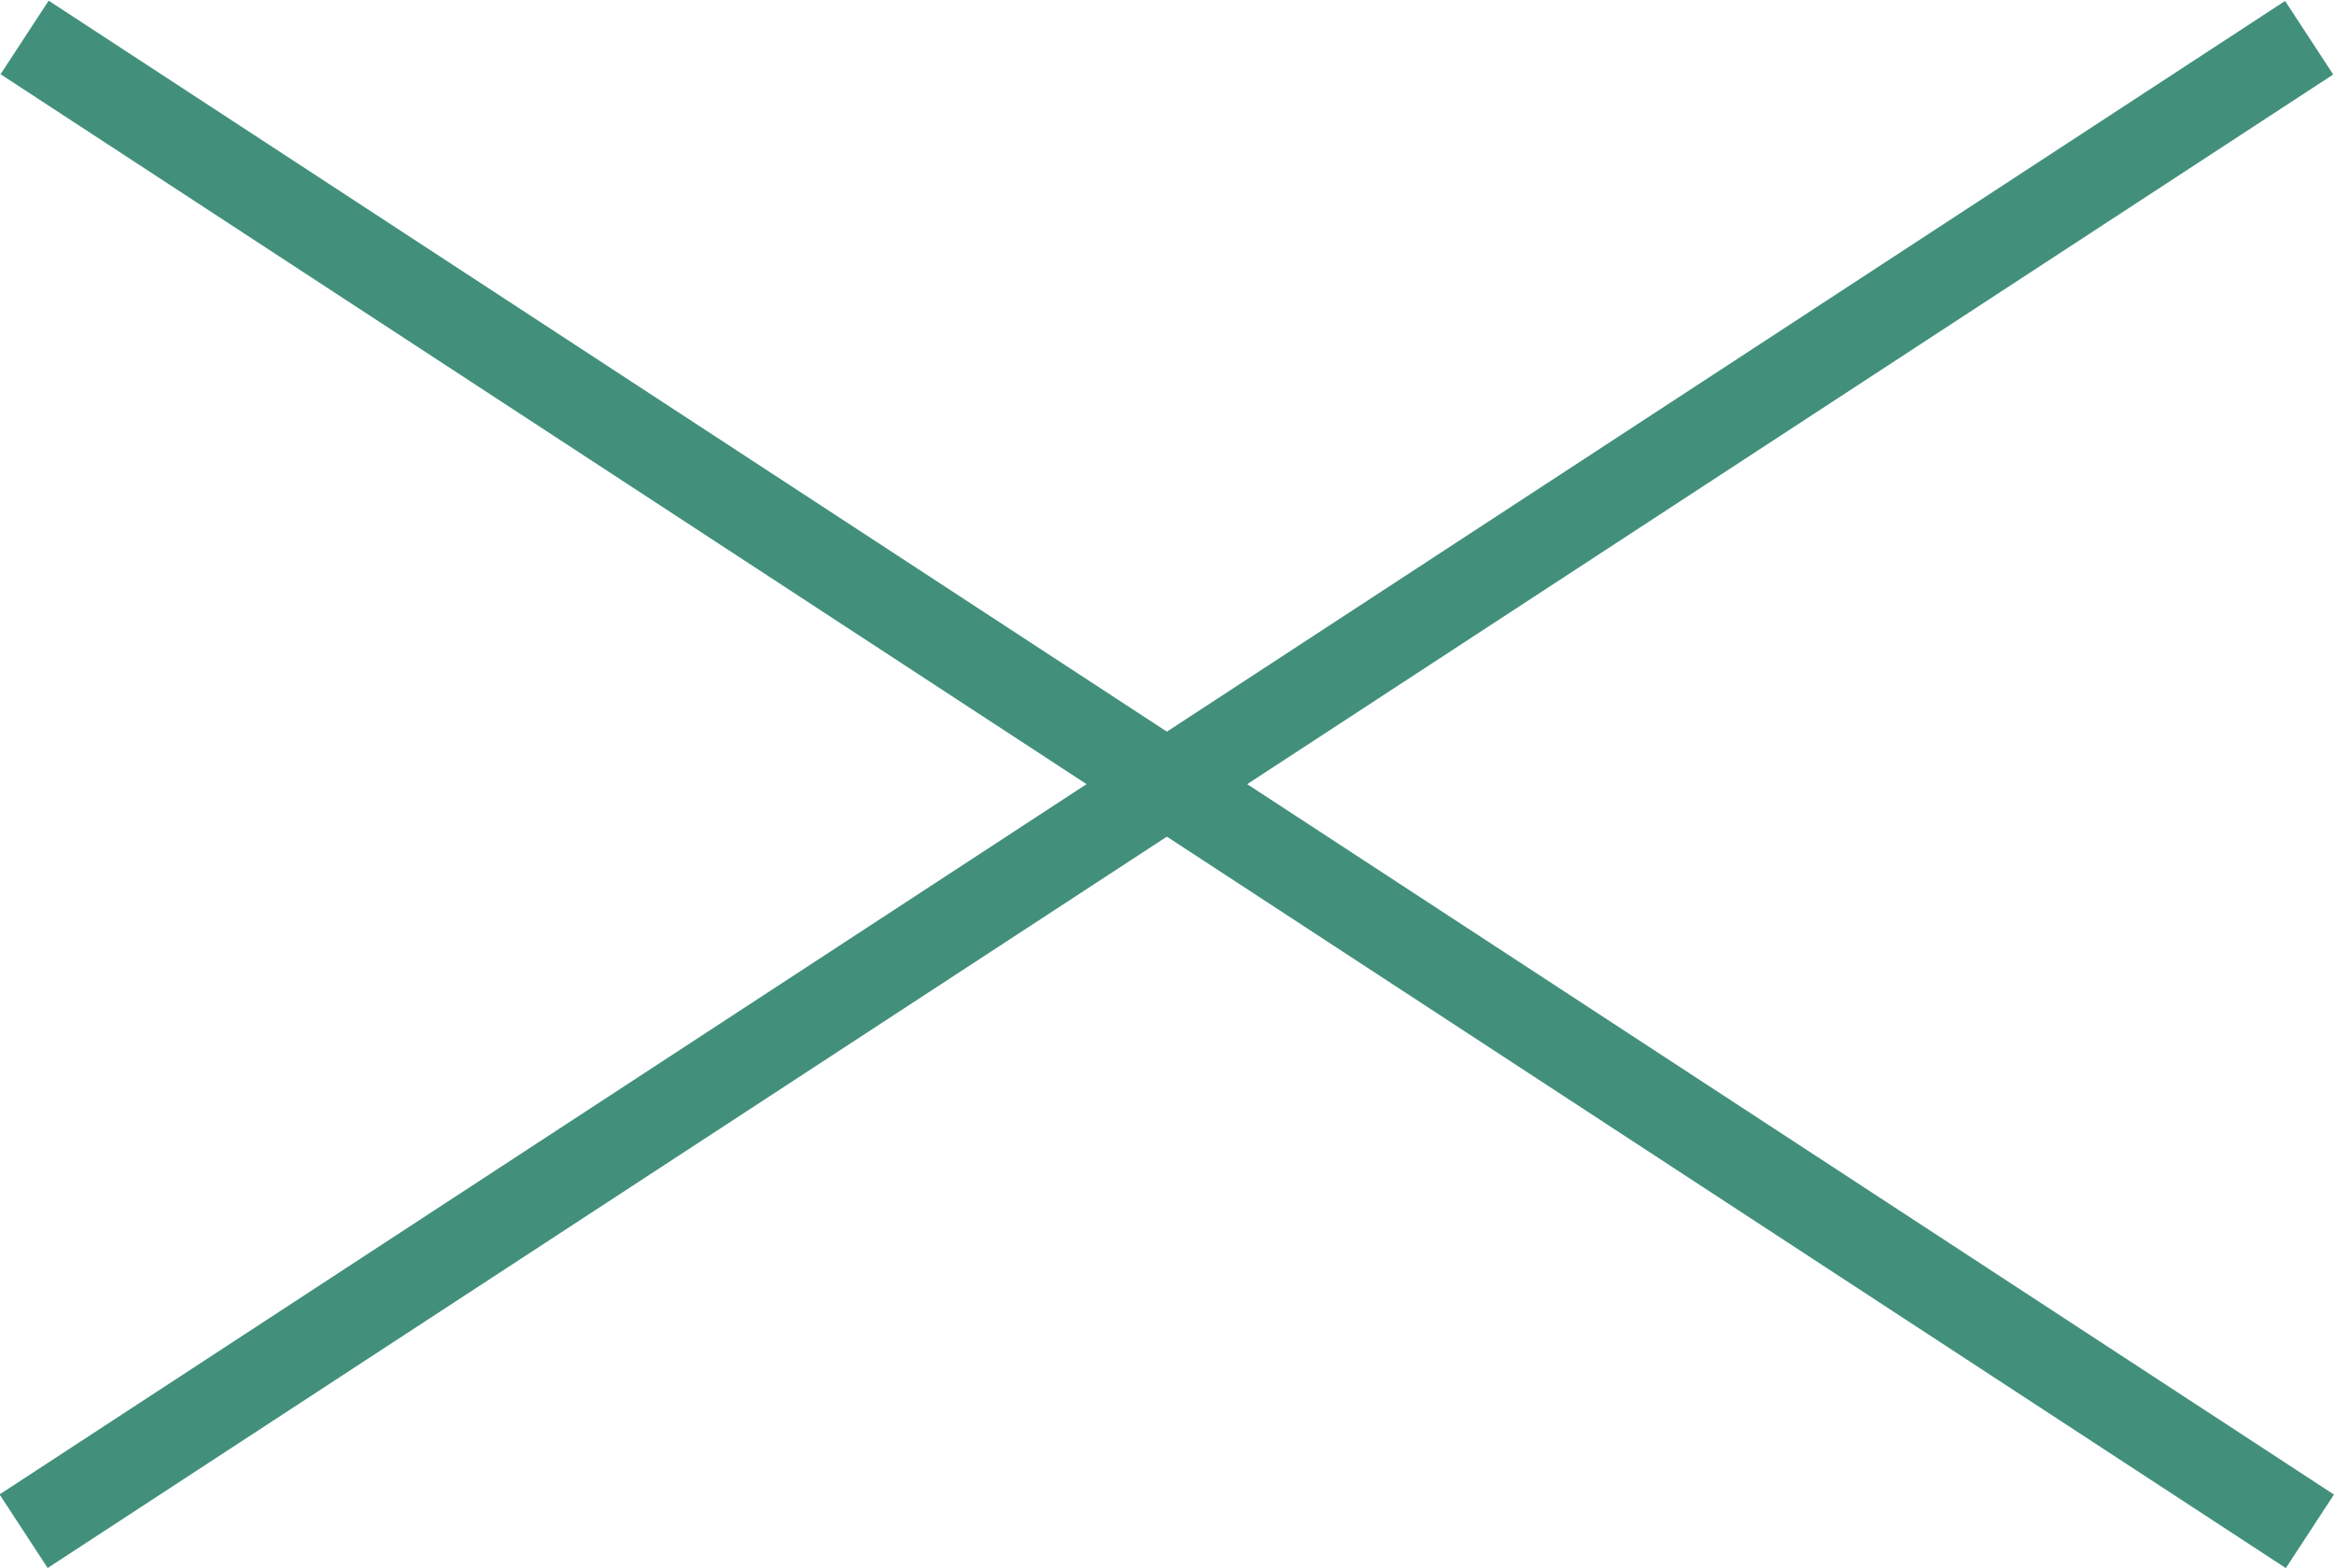
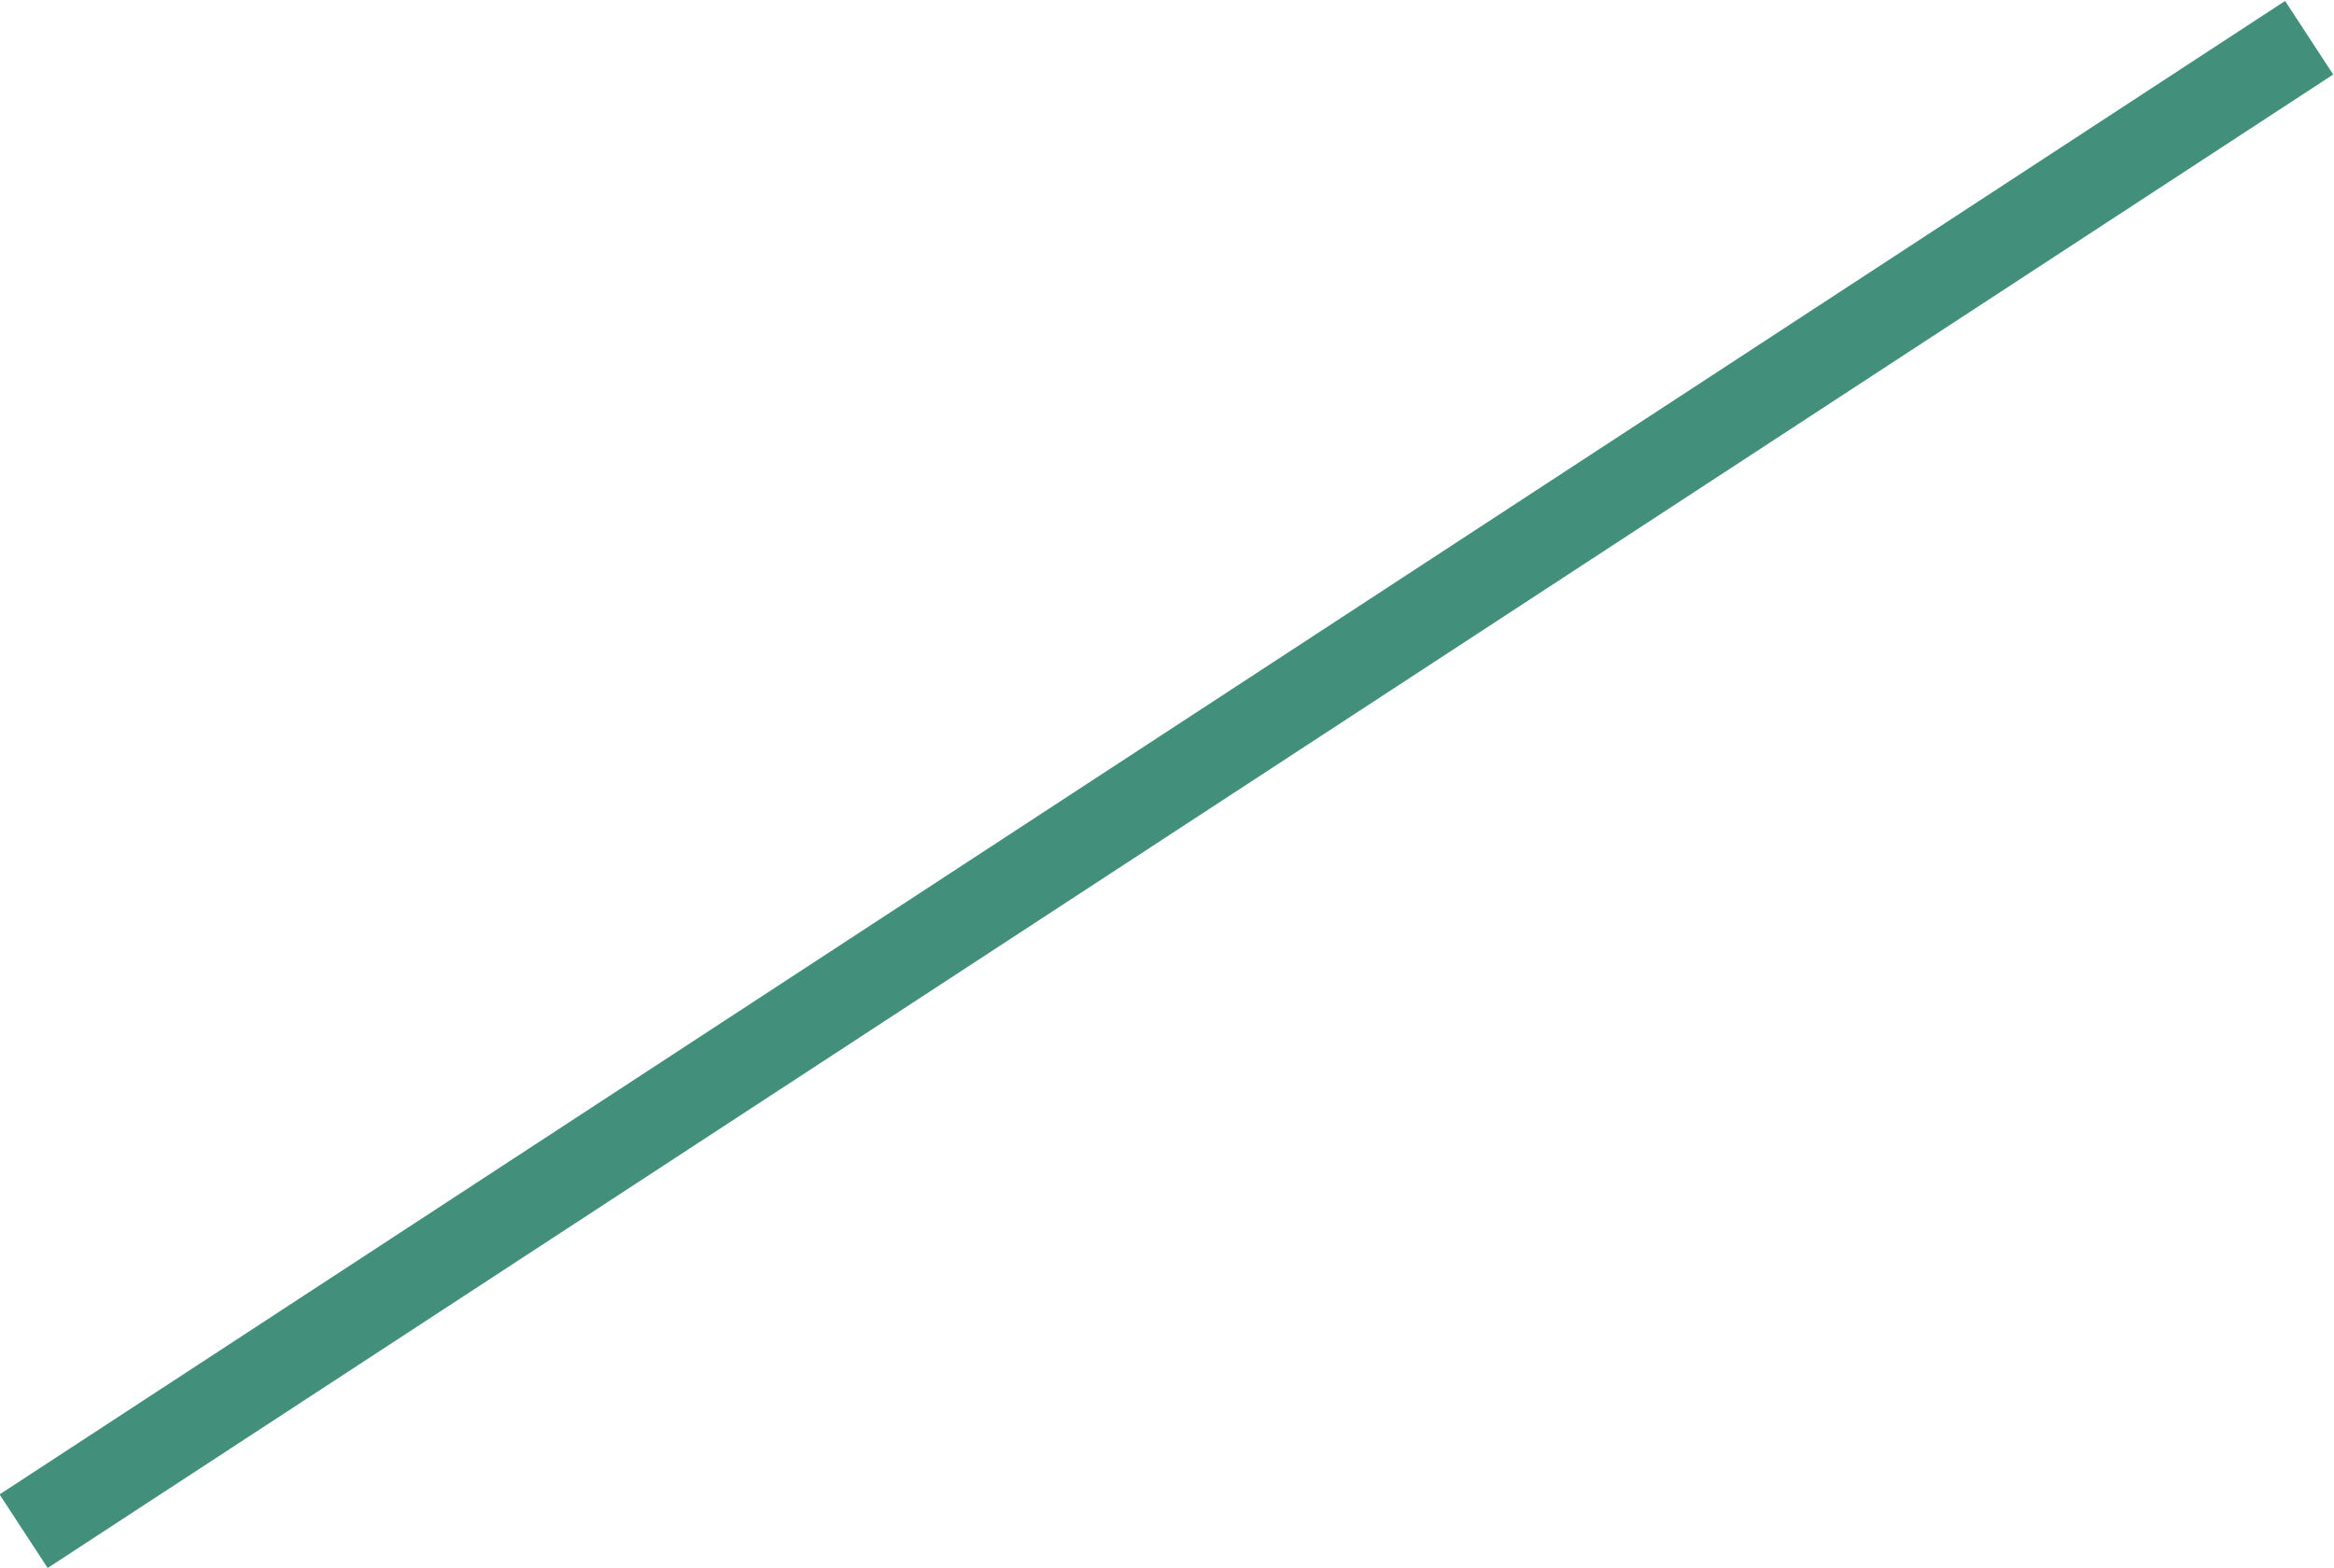
<svg xmlns="http://www.w3.org/2000/svg" id="_レイヤー_2" viewBox="0 0 26.55 17.84">
  <defs>
    <style>.cls-1{fill:#42907c;}</style>
  </defs>
  <g id="design">
    <rect class="cls-1" x="-2.26" y="8.42" width="31.06" height="1" transform="translate(-2.72 8.72) rotate(-33.17)" />
-     <rect class="cls-1" x="12.77" y="-6.61" width="1" height="31.06" transform="translate(-1.45 15.15) rotate(-56.82)" />
  </g>
</svg>